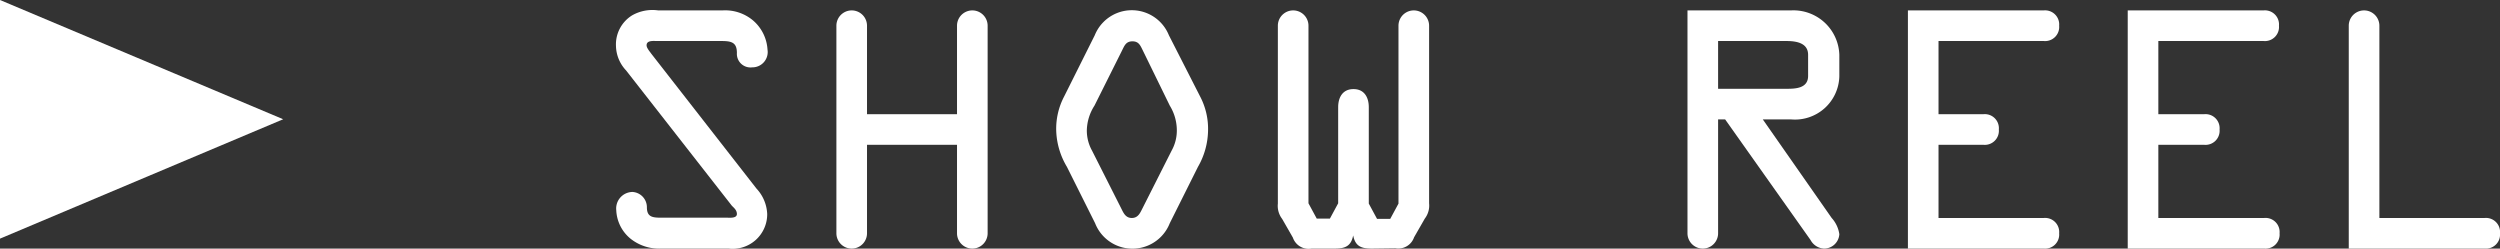
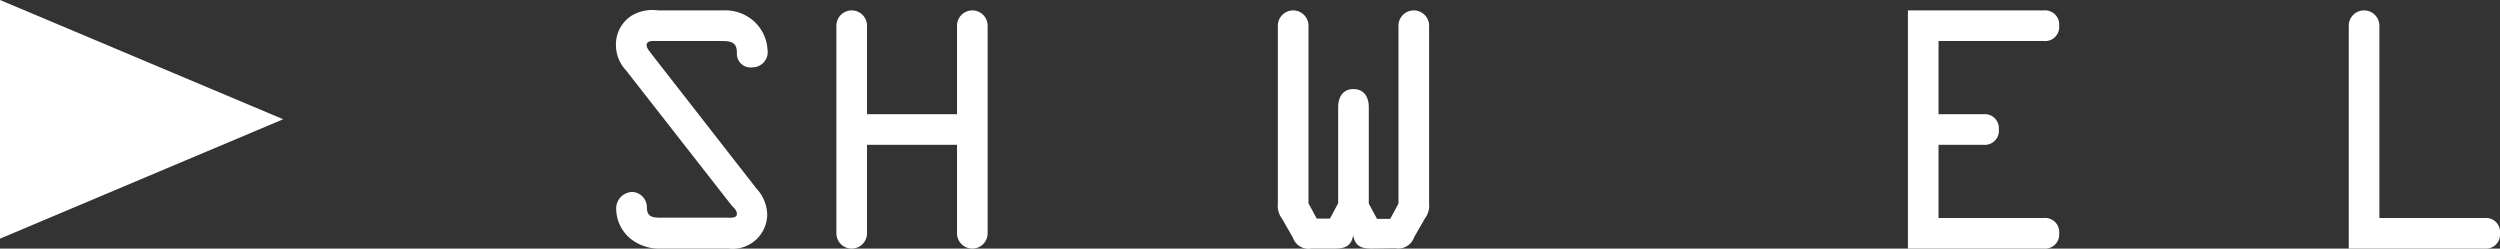
<svg xmlns="http://www.w3.org/2000/svg" viewBox="0 0 163.32 16.24">
  <rect x="0" y="0" width="163.32" height="16.24" fill="#333333" stroke="none" />
  <defs>
    <style>.cls-1{fill:#fff;}</style>
  </defs>
  <g id="レイヤー_2" data-name="レイヤー 2">
    <g id="全員共通">
      <path class="cls-1" d="M49.42,12.32a2.59,2.59,0,0,1,.7,1.66,2.26,2.26,0,0,1-2.52,2.26H43.2a3,3,0,0,1-2-.64,2.53,2.53,0,0,1-.94-1.86,1.08,1.08,0,0,1,1.06-1.2,1,1,0,0,1,.94,1c0,.6.32.68.88.68h4.34c.16,0,.66.06.66-.24s-.28-.46-.36-.58L40.9,4.6A2.4,2.4,0,0,1,40.24,3,2.23,2.23,0,0,1,41.3,1,2.68,2.68,0,0,1,43,.68H47.2a2.83,2.83,0,0,1,2,.66,2.72,2.72,0,0,1,.94,1.9,1,1,0,0,1-1,1.16.89.89,0,0,1-1-.94c0-.68-.34-.78-1-.78H42.92c-.22,0-.68-.06-.68.28,0,.18.22.42.3.54Z" />
      <path class="cls-1" d="M56.64,9.46v5.78a1,1,0,0,1-2,0V1.68a1,1,0,0,1,2,0V7.46h5.88V1.68a1,1,0,1,1,2,0V15.24a1,1,0,1,1-2,0V9.46Z" />
-       <path class="cls-1" d="M78.4,6.3a4.54,4.54,0,0,1,.52,2.22,4.89,4.89,0,0,1-.66,2.38l-1.84,3.68a2.62,2.62,0,0,1-4.88,0L69.7,10.9A4.89,4.89,0,0,1,69,8.52a4.54,4.54,0,0,1,.52-2.22l2-4a2.61,2.61,0,0,1,4.84,0Zm-3.74-3c-.16-.32-.26-.6-.68-.6s-.52.28-.68.6L71.5,6.9A3.1,3.1,0,0,0,71,8.52a2.7,2.7,0,0,0,.34,1.32l1.92,3.8c.14.28.28.6.68.6s.54-.32.68-.6l1.92-3.8a2.7,2.7,0,0,0,.34-1.32,3.1,3.1,0,0,0-.46-1.62Z" />
      <path class="cls-1" d="M89.62,16.24c-.68,0-1.08-.14-1.22-.86h0c-.14.72-.54.86-1.22.86h-1.5a1.09,1.09,0,0,1-1.22-.72l-.7-1.22a1.4,1.4,0,0,1-.28-1V1.68a1,1,0,0,1,2,0v11.6l.54,1h.86l.54-1V7c0-.62.28-1.18,1-1.18s1,.56,1,1.18v6.3l.54,1h.86l.54-1V1.68a1,1,0,0,1,2,0v11.6a1.4,1.4,0,0,1-.28,1l-.7,1.22a1.09,1.09,0,0,1-1.22.72Z" />
-       <path class="cls-1" d="M112.24,15.24a1,1,0,0,1-2,0V.68H117a3,3,0,0,1,3.16,2.9V5A2.9,2.9,0,0,1,117,7.8h-1.84l4.5,6.44a2,2,0,0,1,.5,1.06,1,1,0,0,1-1,.94,1.06,1.06,0,0,1-.88-.56L112.7,7.8h-.46Zm0-9.44h4.44c.56,0,1.44,0,1.44-.84V3.58c0-.8-.82-.9-1.42-.9h-4.46Z" />
      <path class="cls-1" d="M133.52,14.24a.92.92,0,0,1,1,1,.92.92,0,0,1-1,1h-8.88V.68h8.88a.92.92,0,0,1,1,1,.92.92,0,0,1-1,1h-6.88V7.46h2.94a.92.92,0,0,1,1,1,.92.92,0,0,1-1,1h-2.94v4.78Z" />
-       <path class="cls-1" d="M147.92,14.24a.92.92,0,0,1,1,1,.92.92,0,0,1-1,1H139V.68h8.88a.92.92,0,0,1,1,1,.92.92,0,0,1-1,1H141V7.46H144a.92.92,0,0,1,1,1,.92.92,0,0,1-1,1H141v4.78Z" />
      <path class="cls-1" d="M162.32,14.24a.92.92,0,0,1,1,1,.92.92,0,0,1-1,1h-8.88V1.68a1,1,0,0,1,2,0V14.24Z" />
      <polygon class="cls-1" points="18.5 7.79 0 0 0 15.59 18.5 7.79" />
    </g>
  </g>
</svg>